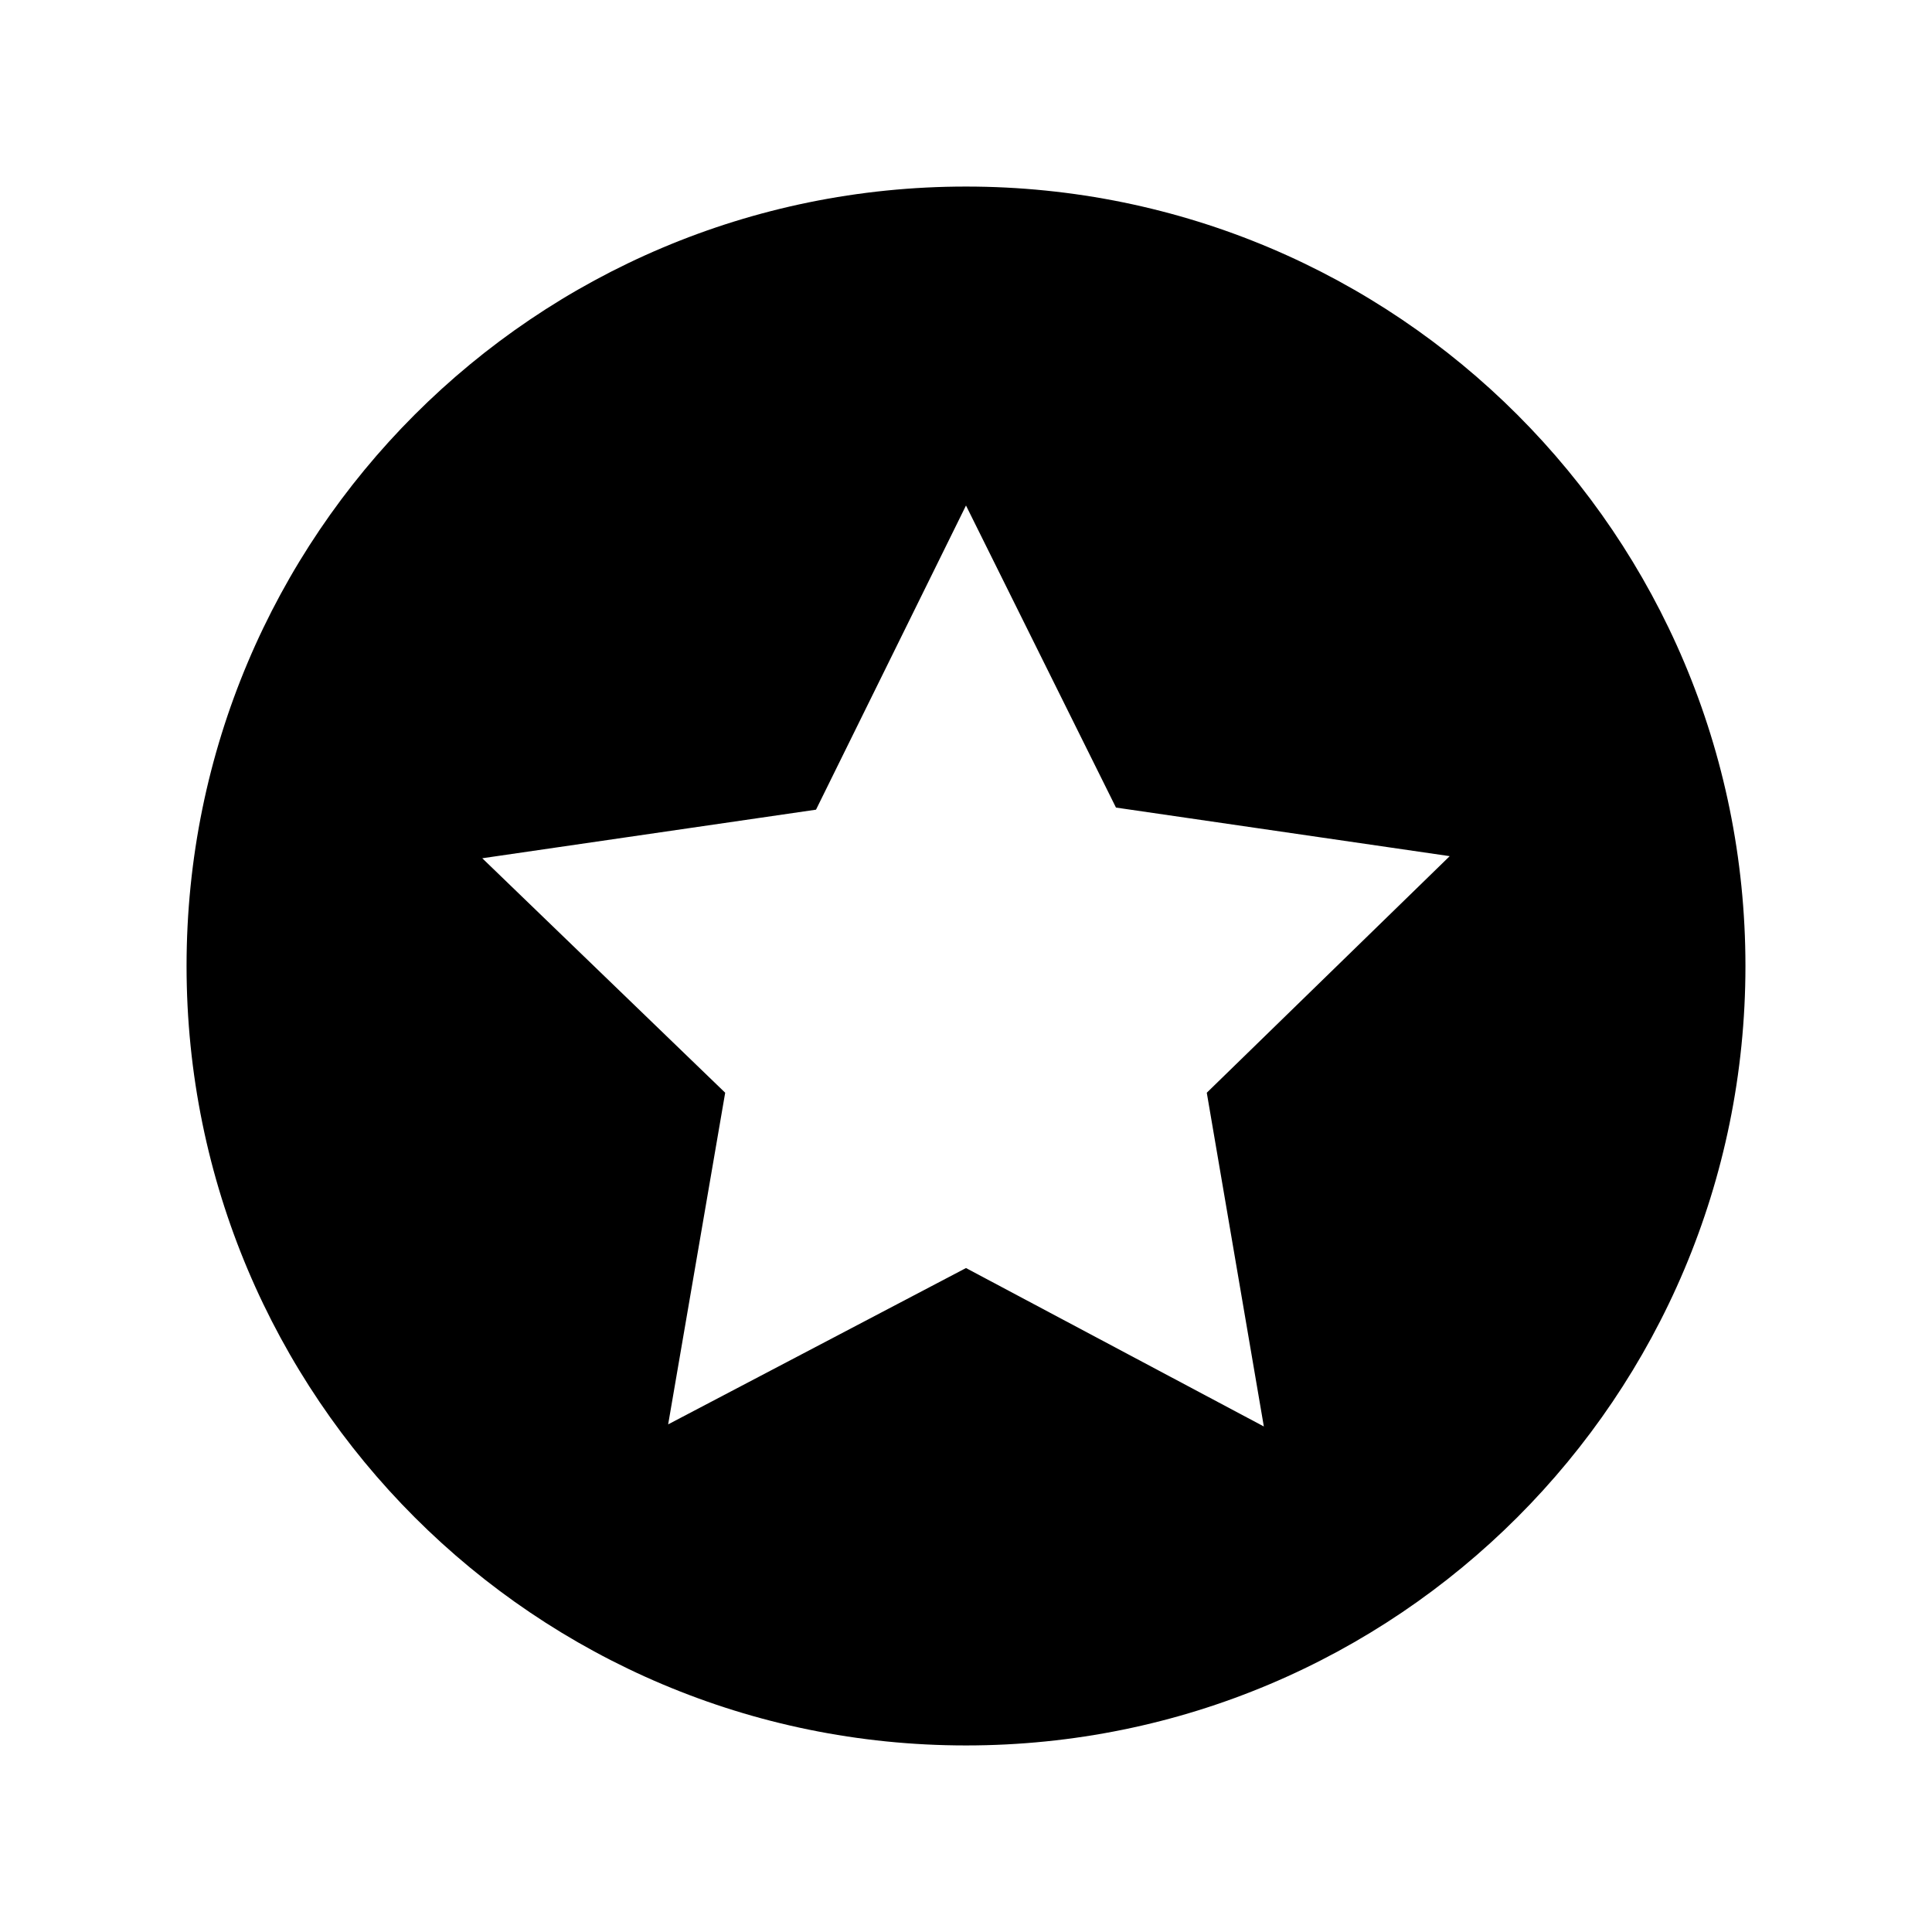
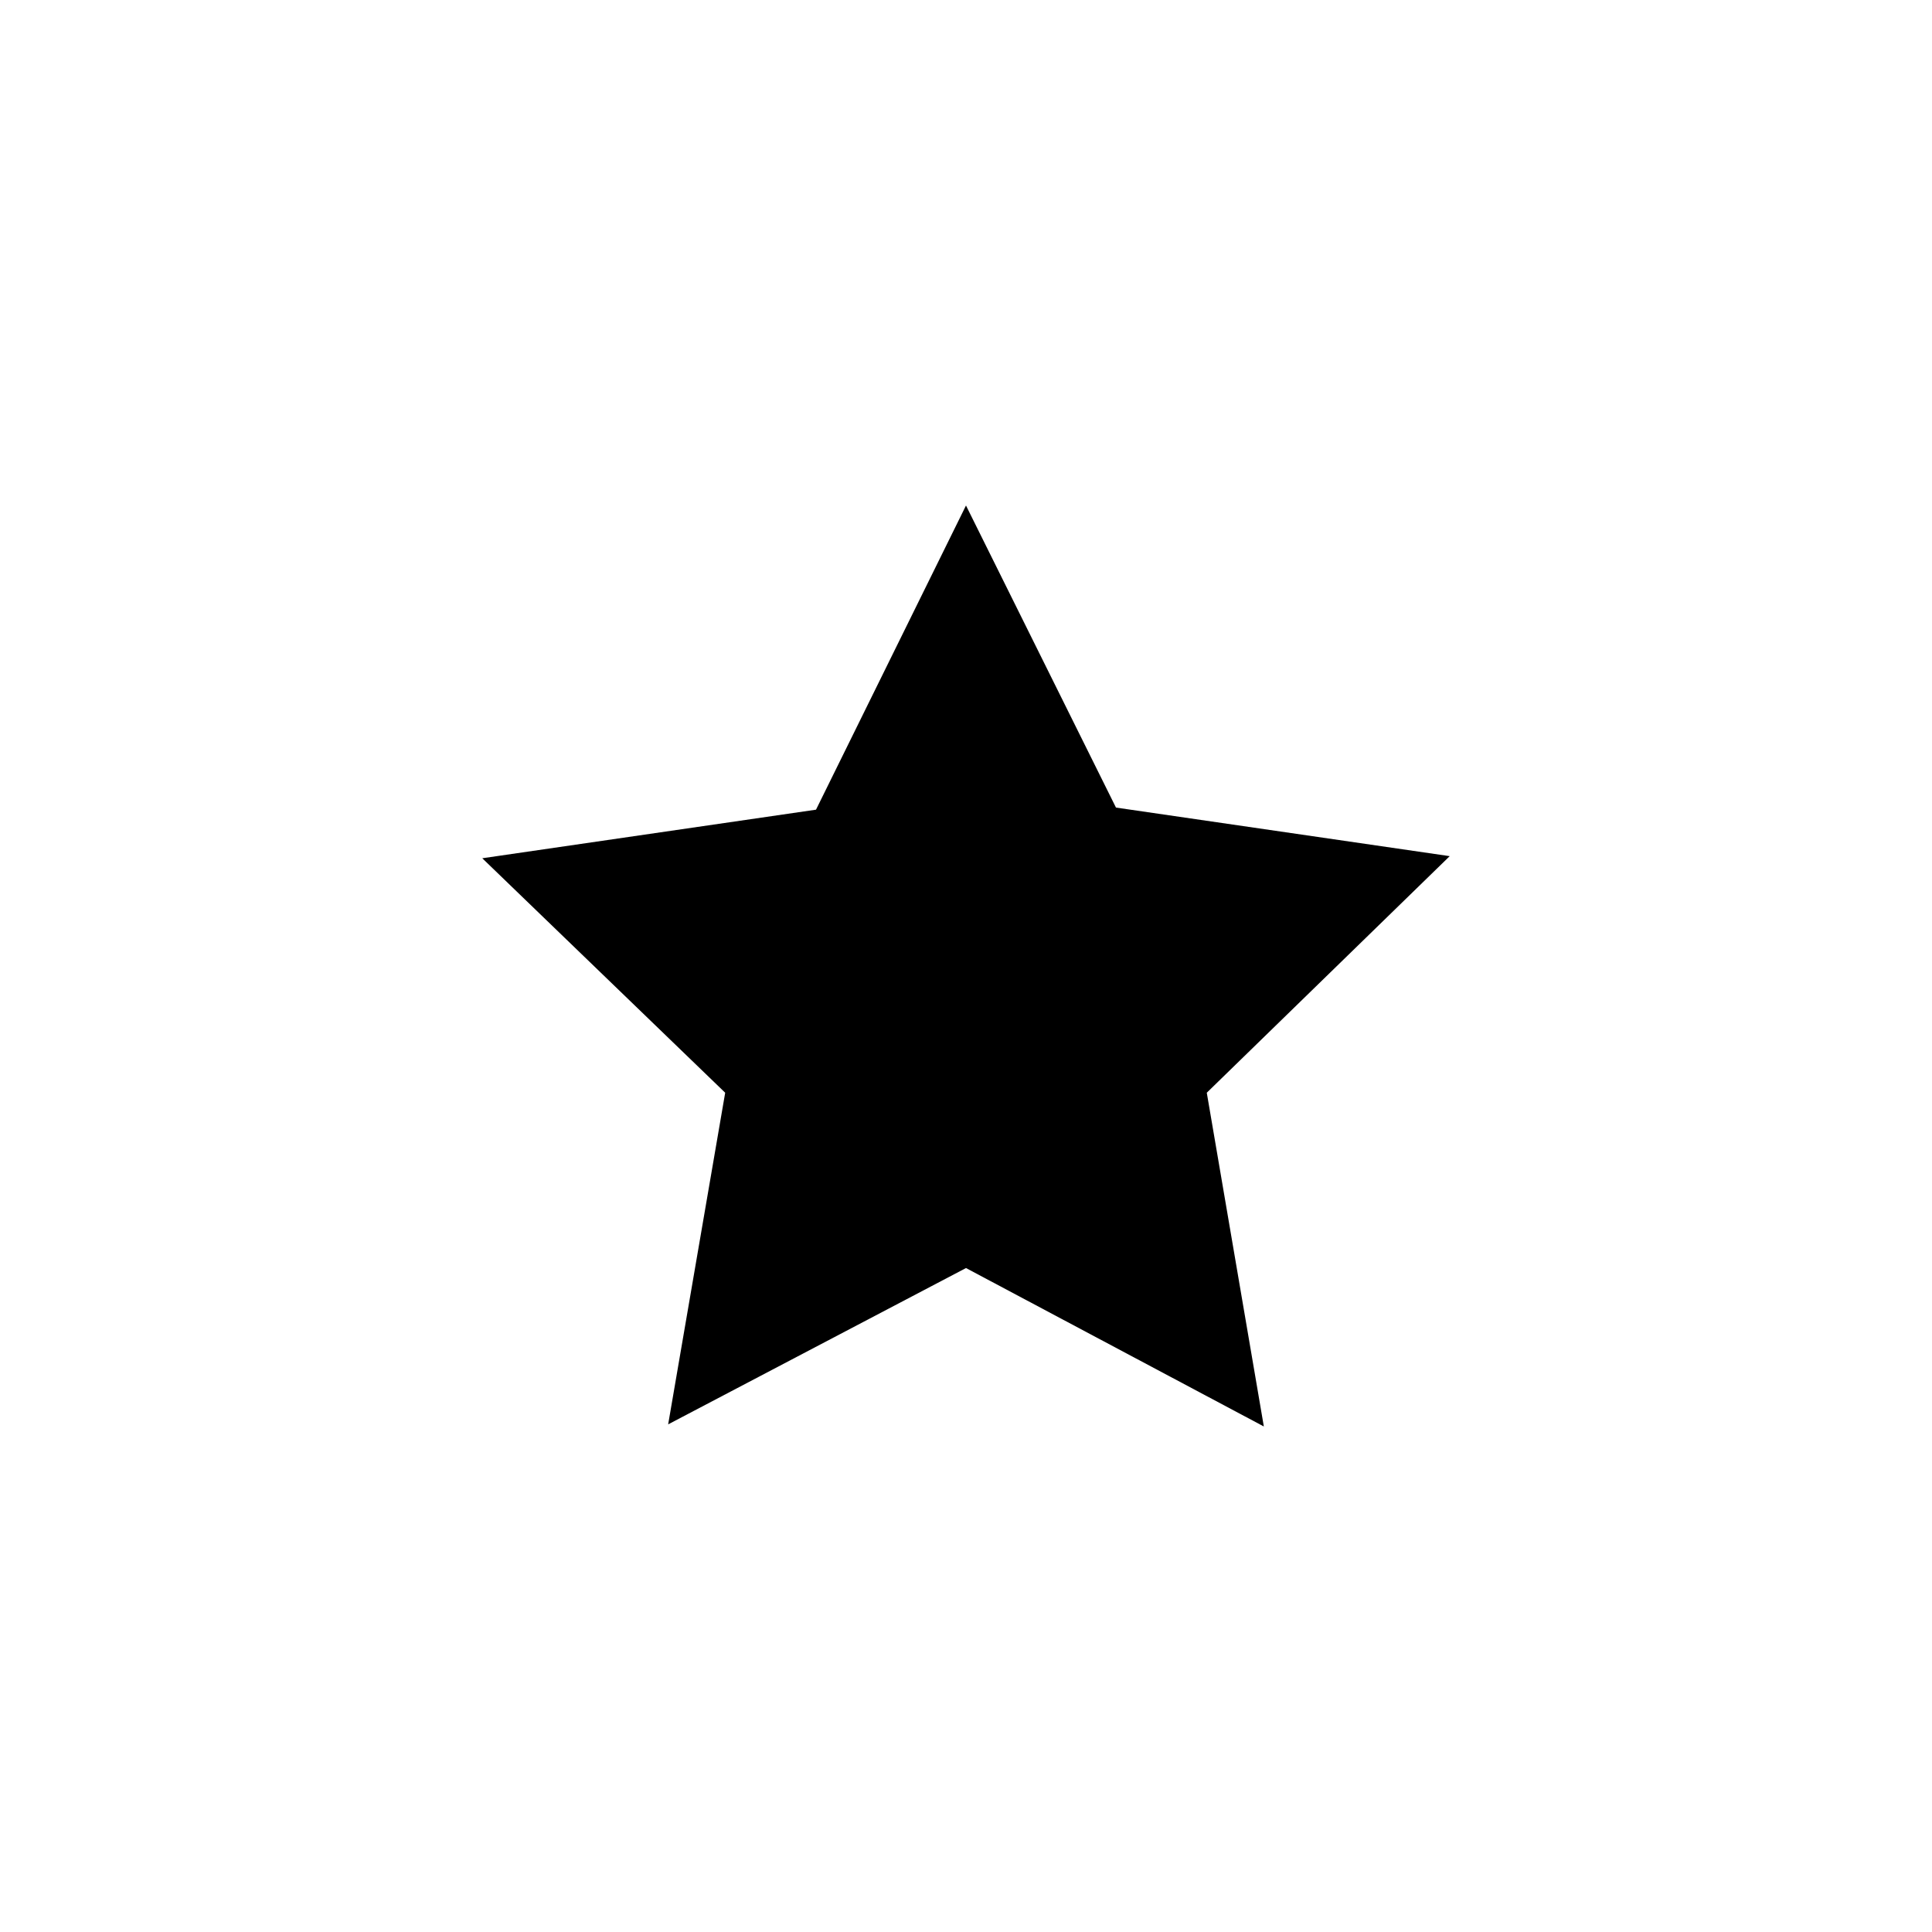
<svg xmlns="http://www.w3.org/2000/svg" fill="#000000" width="800px" height="800px" version="1.1" viewBox="144 144 512 512">
-   <path d="m400 193.44c-114.2 0-206.56 92.363-206.56 206.56 0 114.2 92.363 206.56 206.56 206.56 114.2 0 206.56-92.363 206.56-206.56-0.004-114.2-92.367-206.56-206.56-206.56zm78.93 328.59-78.93-41.984-78.93 41.426 15.113-87.887-64.375-62.137 88.445-12.875 39.746-80.609 39.746 80.051 88.445 12.875-64.379 62.695z" />
+   <path d="m400 193.44zm78.93 328.59-78.93-41.984-78.93 41.426 15.113-87.887-64.375-62.137 88.445-12.875 39.746-80.609 39.746 80.051 88.445 12.875-64.379 62.695z" />
</svg>